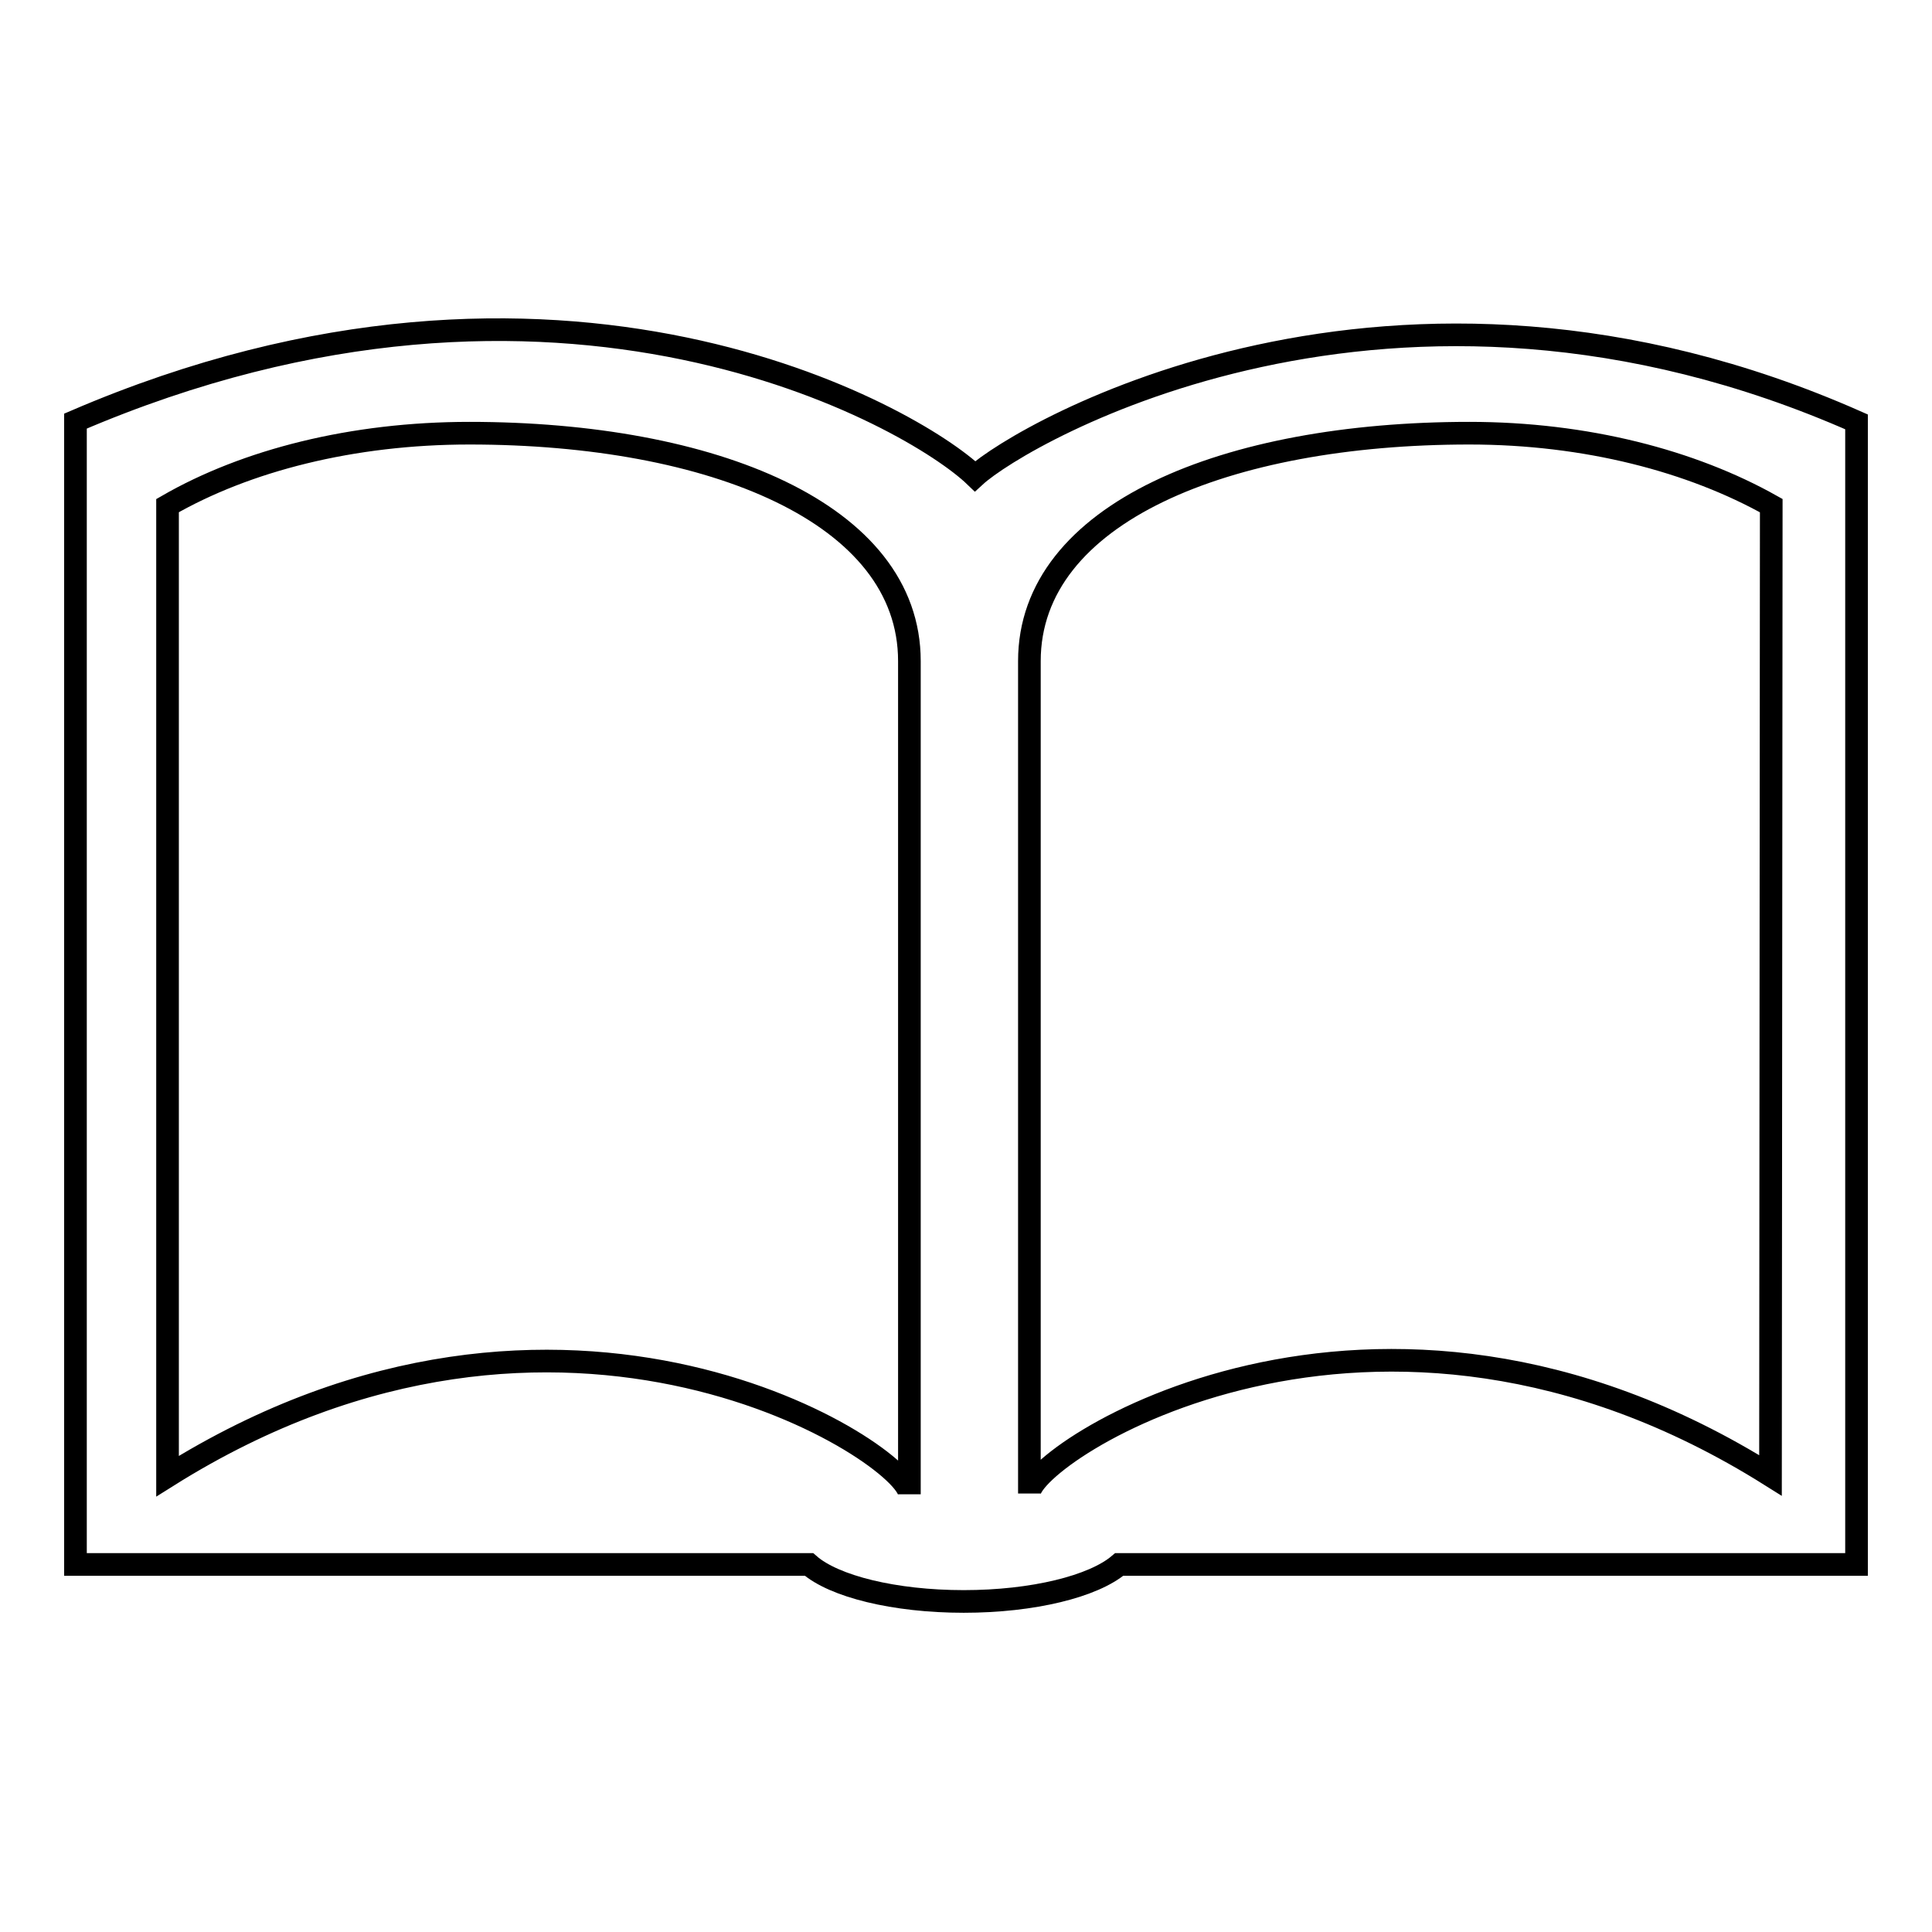
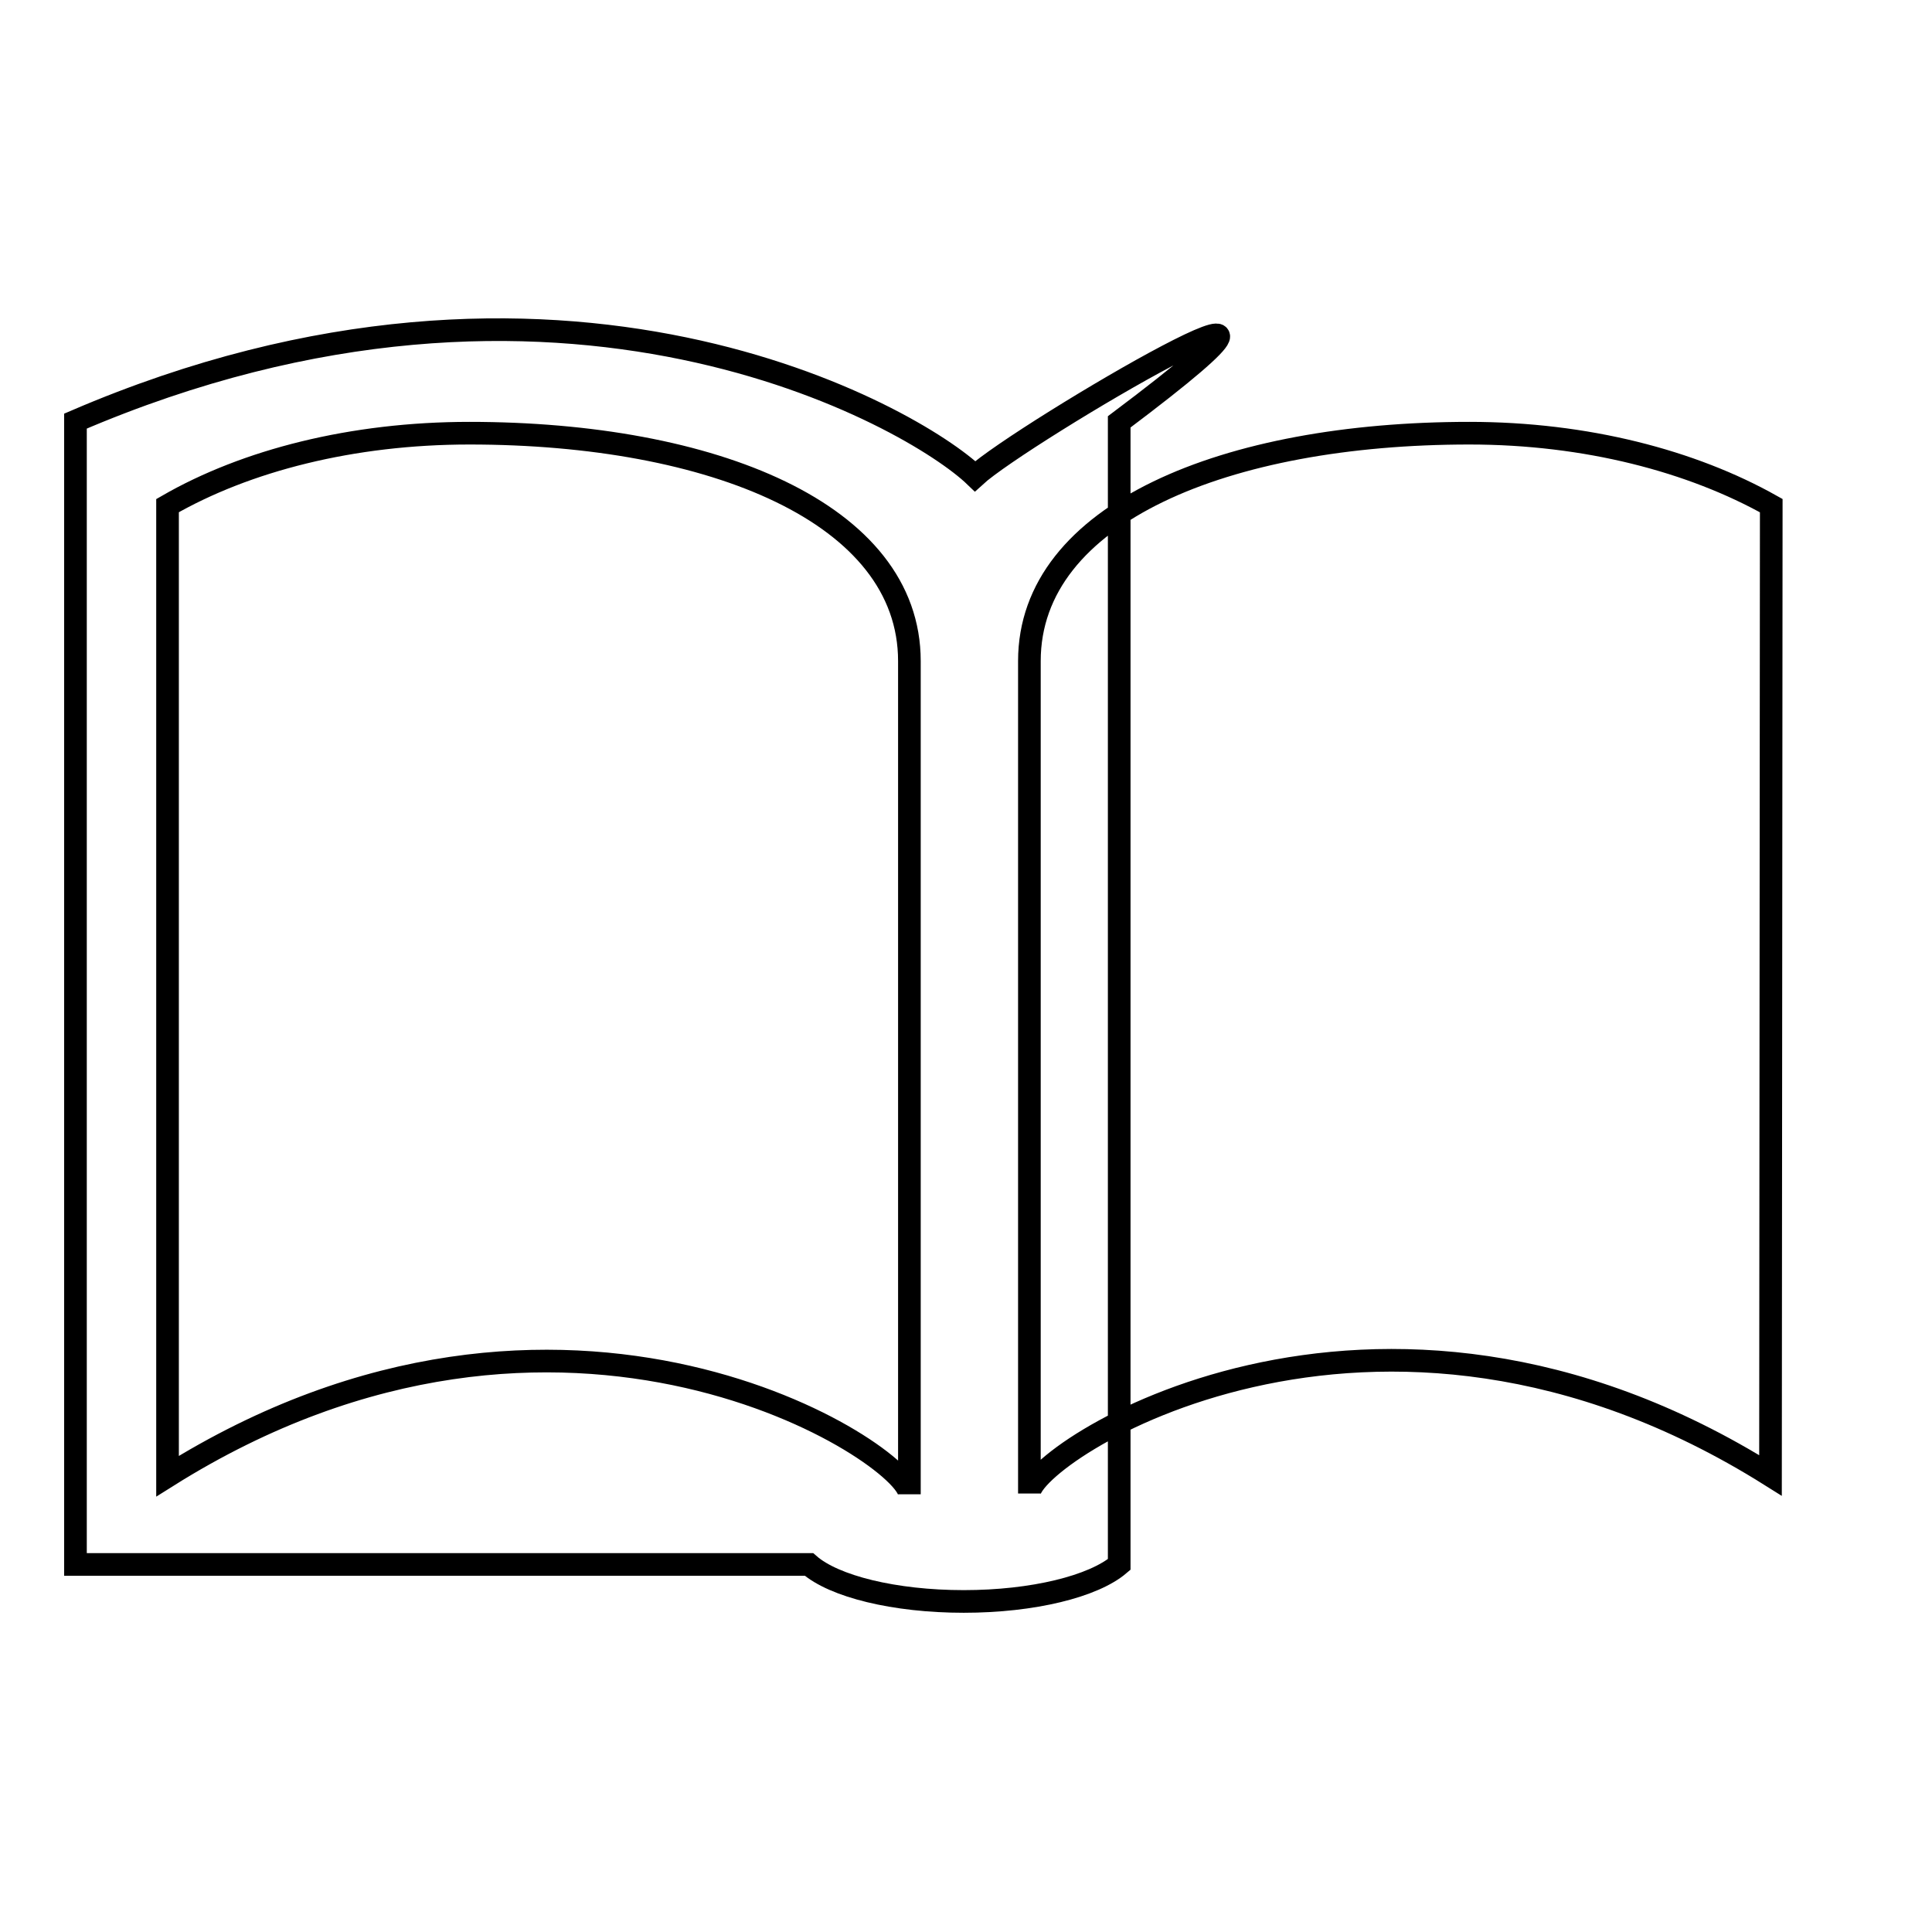
<svg xmlns="http://www.w3.org/2000/svg" version="1.1" x="0px" y="0px" viewBox="0 0 256 256" enable-background="new 0 0 256 256" xml:space="preserve">
  <g>
    <g>
      <g>
-         <path stroke-width="3" fill-opacity="0" stroke="#000000" d="M129.2,63.1c-8.1-7.8-55-34.9-119.2-7.3c0,0.4,0,8.1,0,19.7v131.8h97.2c3.3,2.9,11.3,4.9,20.5,4.9c9.2,0,17.2-2,20.6-4.9H246V75.6c0-11.7,0-19.3,0-19.7C184.5,28.7,135.4,57.4,129.2,63.1z M120.5,198c0-5.2-45.6-35.5-98.3-2.4V67c10.4-6,24.5-9.6,40-9.6c32.2,0,58.3,10.6,58.3,30.2L120.5,198L120.5,198z M234.6,195.5c-52.7-33.1-98.2-2.8-98.2,2.4V87.6c0-19.6,26.1-30.2,58.3-30.2c15.5,0,29.5,3.7,40,9.6L234.6,195.5L234.6,195.5z" />
+         <path stroke-width="3" fill-opacity="0" stroke="#000000" d="M129.2,63.1c-8.1-7.8-55-34.9-119.2-7.3c0,0.4,0,8.1,0,19.7v131.8h97.2c3.3,2.9,11.3,4.9,20.5,4.9c9.2,0,17.2-2,20.6-4.9V75.6c0-11.7,0-19.3,0-19.7C184.5,28.7,135.4,57.4,129.2,63.1z M120.5,198c0-5.2-45.6-35.5-98.3-2.4V67c10.4-6,24.5-9.6,40-9.6c32.2,0,58.3,10.6,58.3,30.2L120.5,198L120.5,198z M234.6,195.5c-52.7-33.1-98.2-2.8-98.2,2.4V87.6c0-19.6,26.1-30.2,58.3-30.2c15.5,0,29.5,3.7,40,9.6L234.6,195.5L234.6,195.5z" />
      </g>
      <g />
      <g />
      <g />
      <g />
      <g />
      <g />
      <g />
      <g />
      <g />
      <g />
      <g />
      <g />
      <g />
      <g />
      <g />
    </g>
  </g>
</svg>